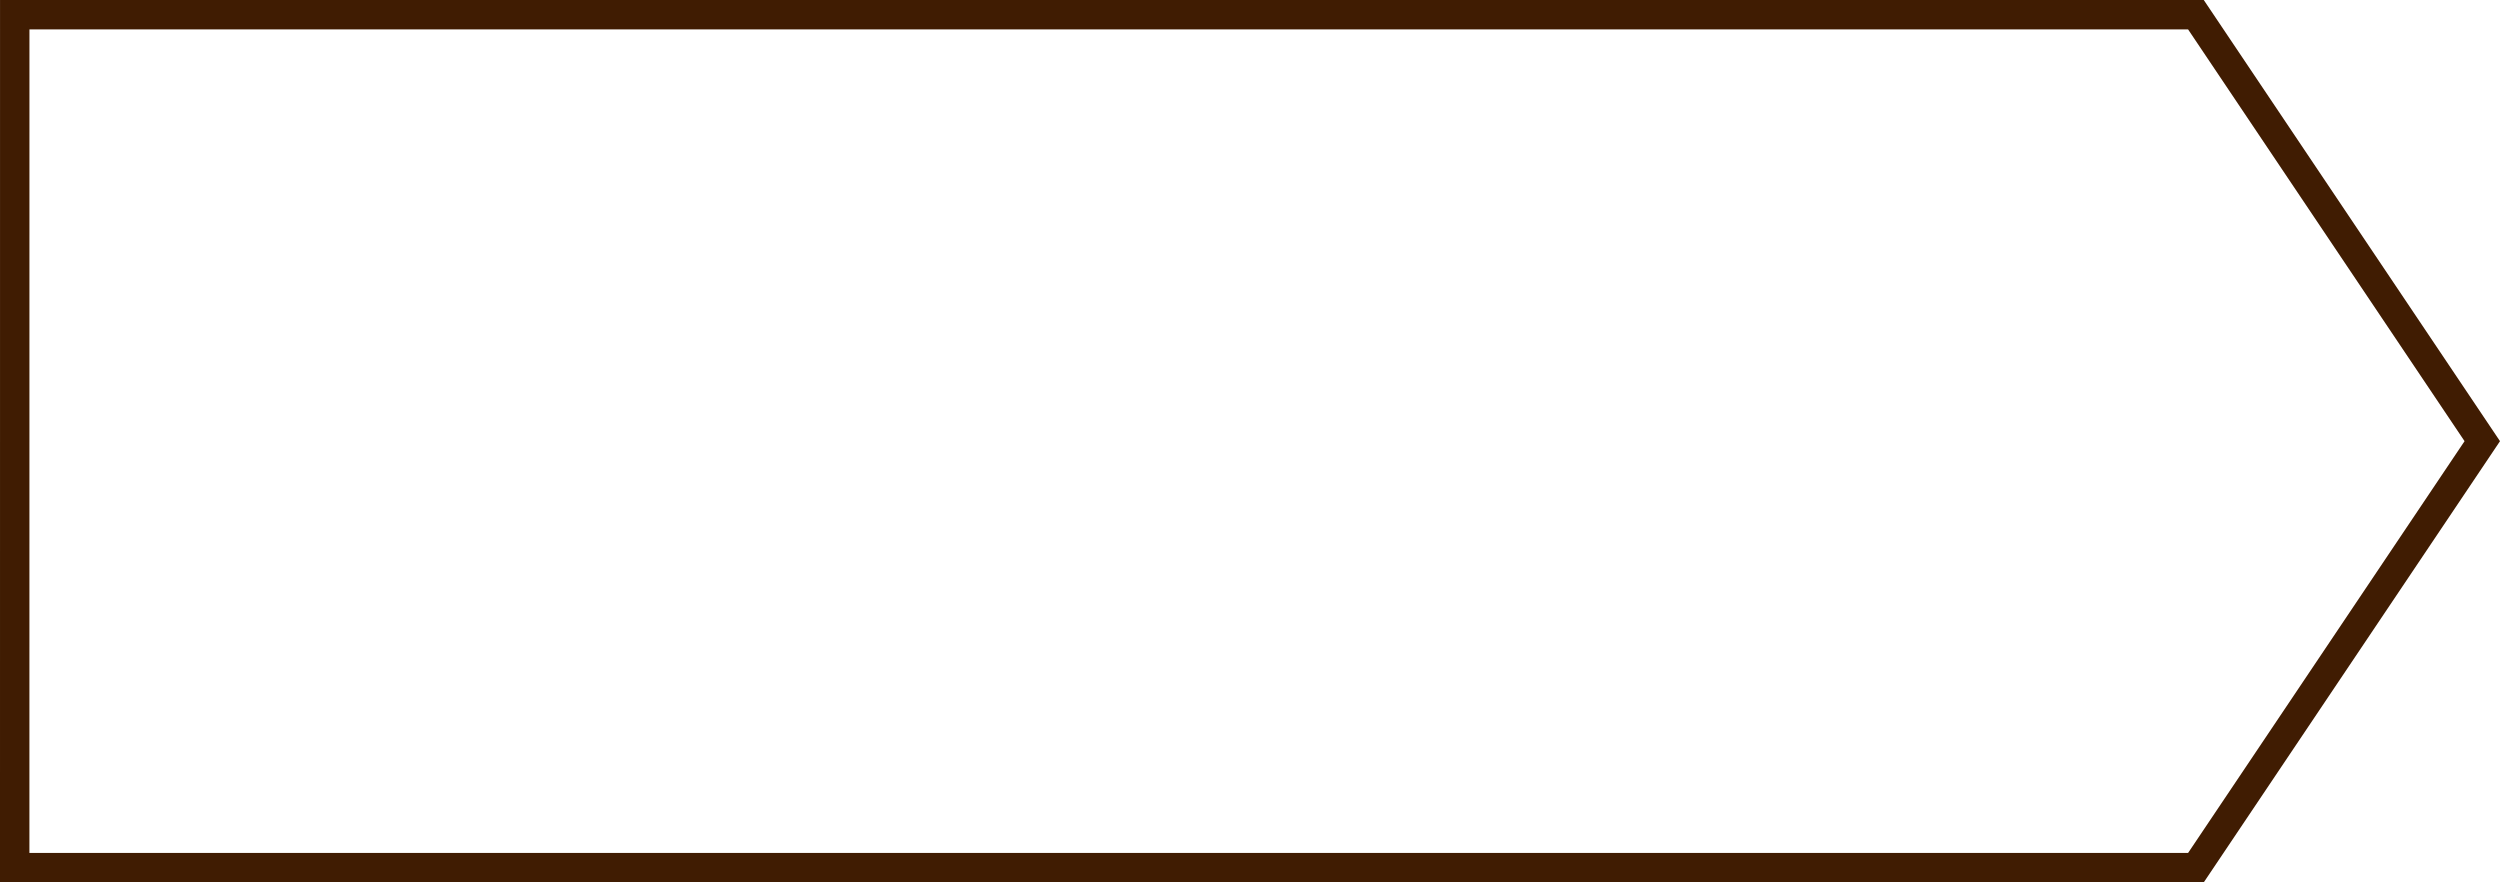
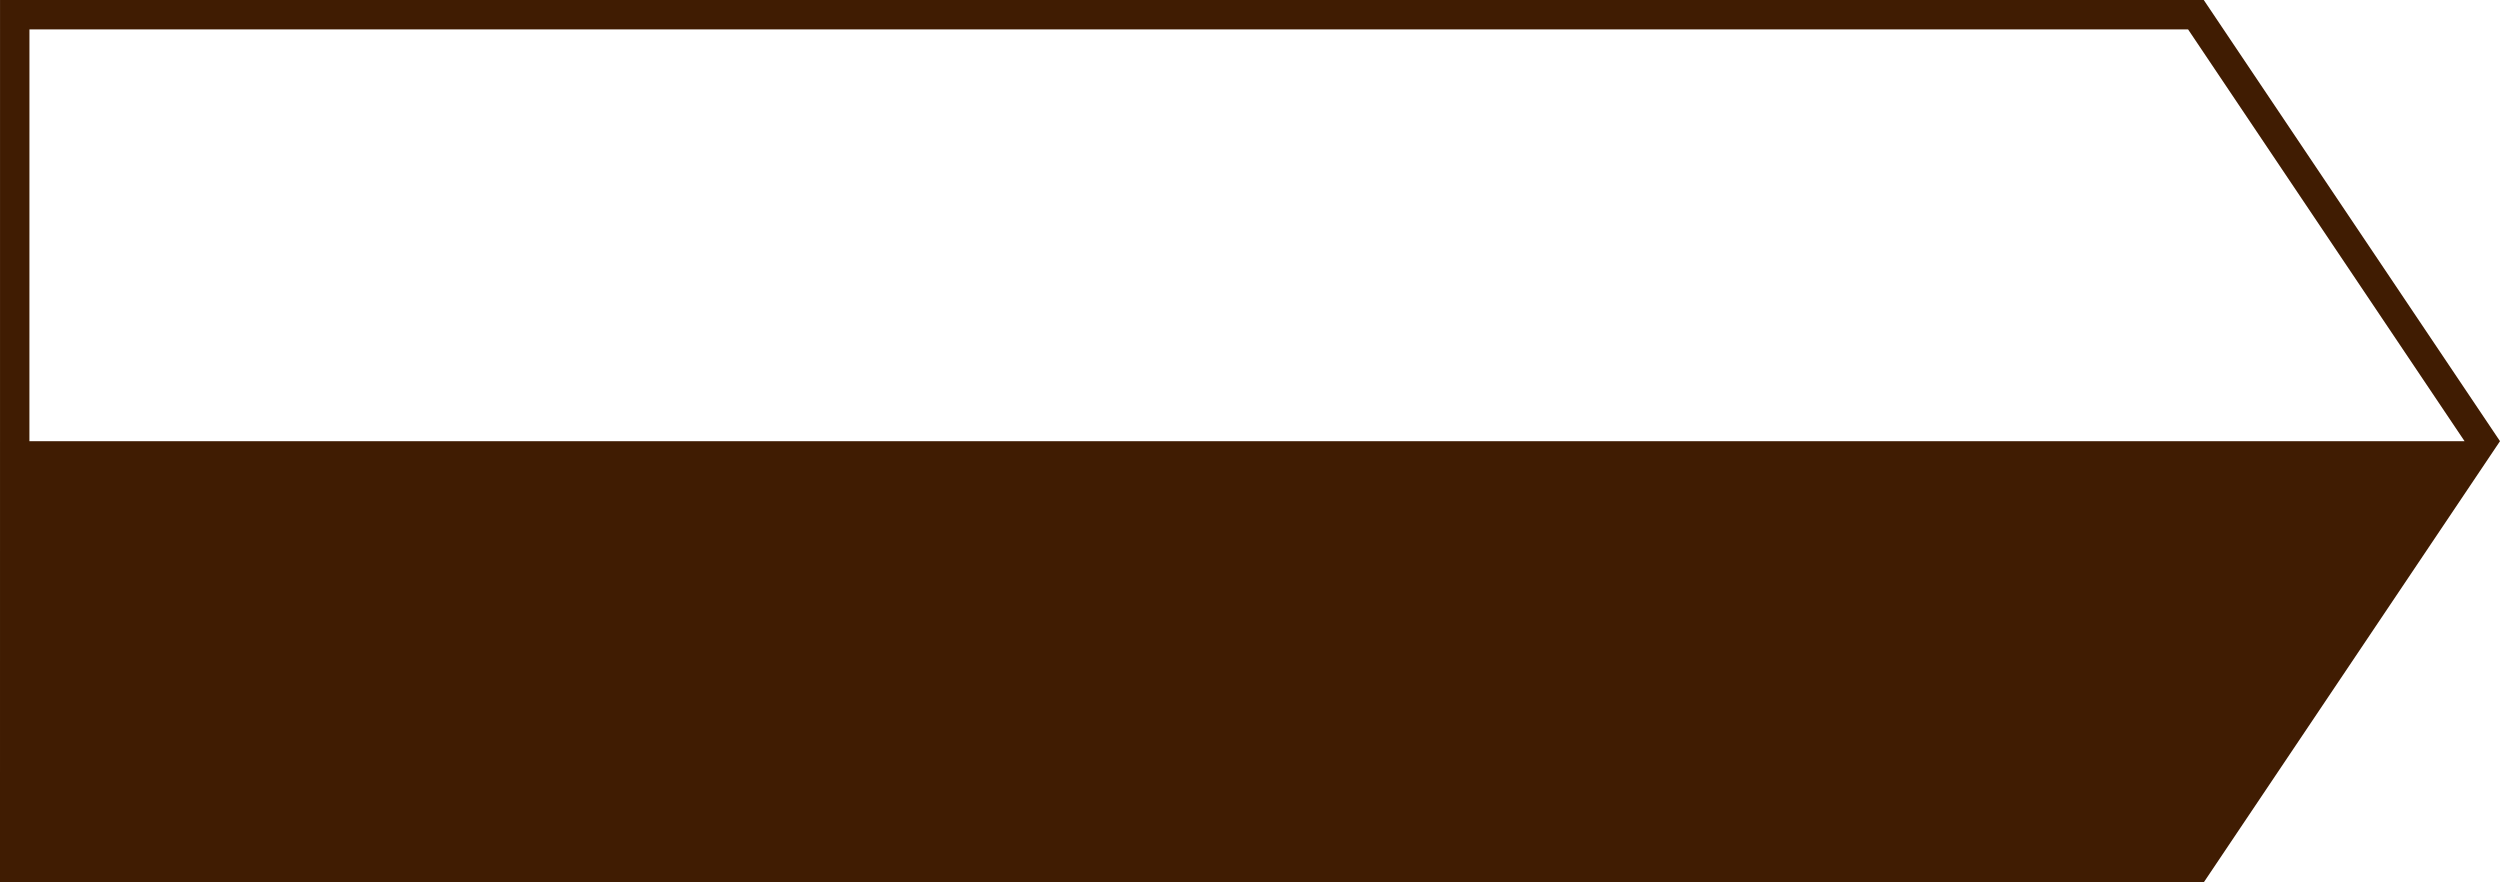
<svg xmlns="http://www.w3.org/2000/svg" version="1.1" id="レイヤー_1" x="0px" y="0px" width="85px" height="30px" viewBox="0 0 85 30" enable-background="new 0 0 85 30" xml:space="preserve">
-   <path fill="#401C02" d="M74.928,30L85,15L74.928,0H0.001L0,30H74.928z M1.001,1h73.394l9.4,14l-9.4,14H1L1.001,1z" />
+   <path fill="#401C02" d="M74.928,30L85,15L74.928,0H0.001L0,30H74.928z M1.001,1h73.394l9.4,14H1L1.001,1z" />
</svg>